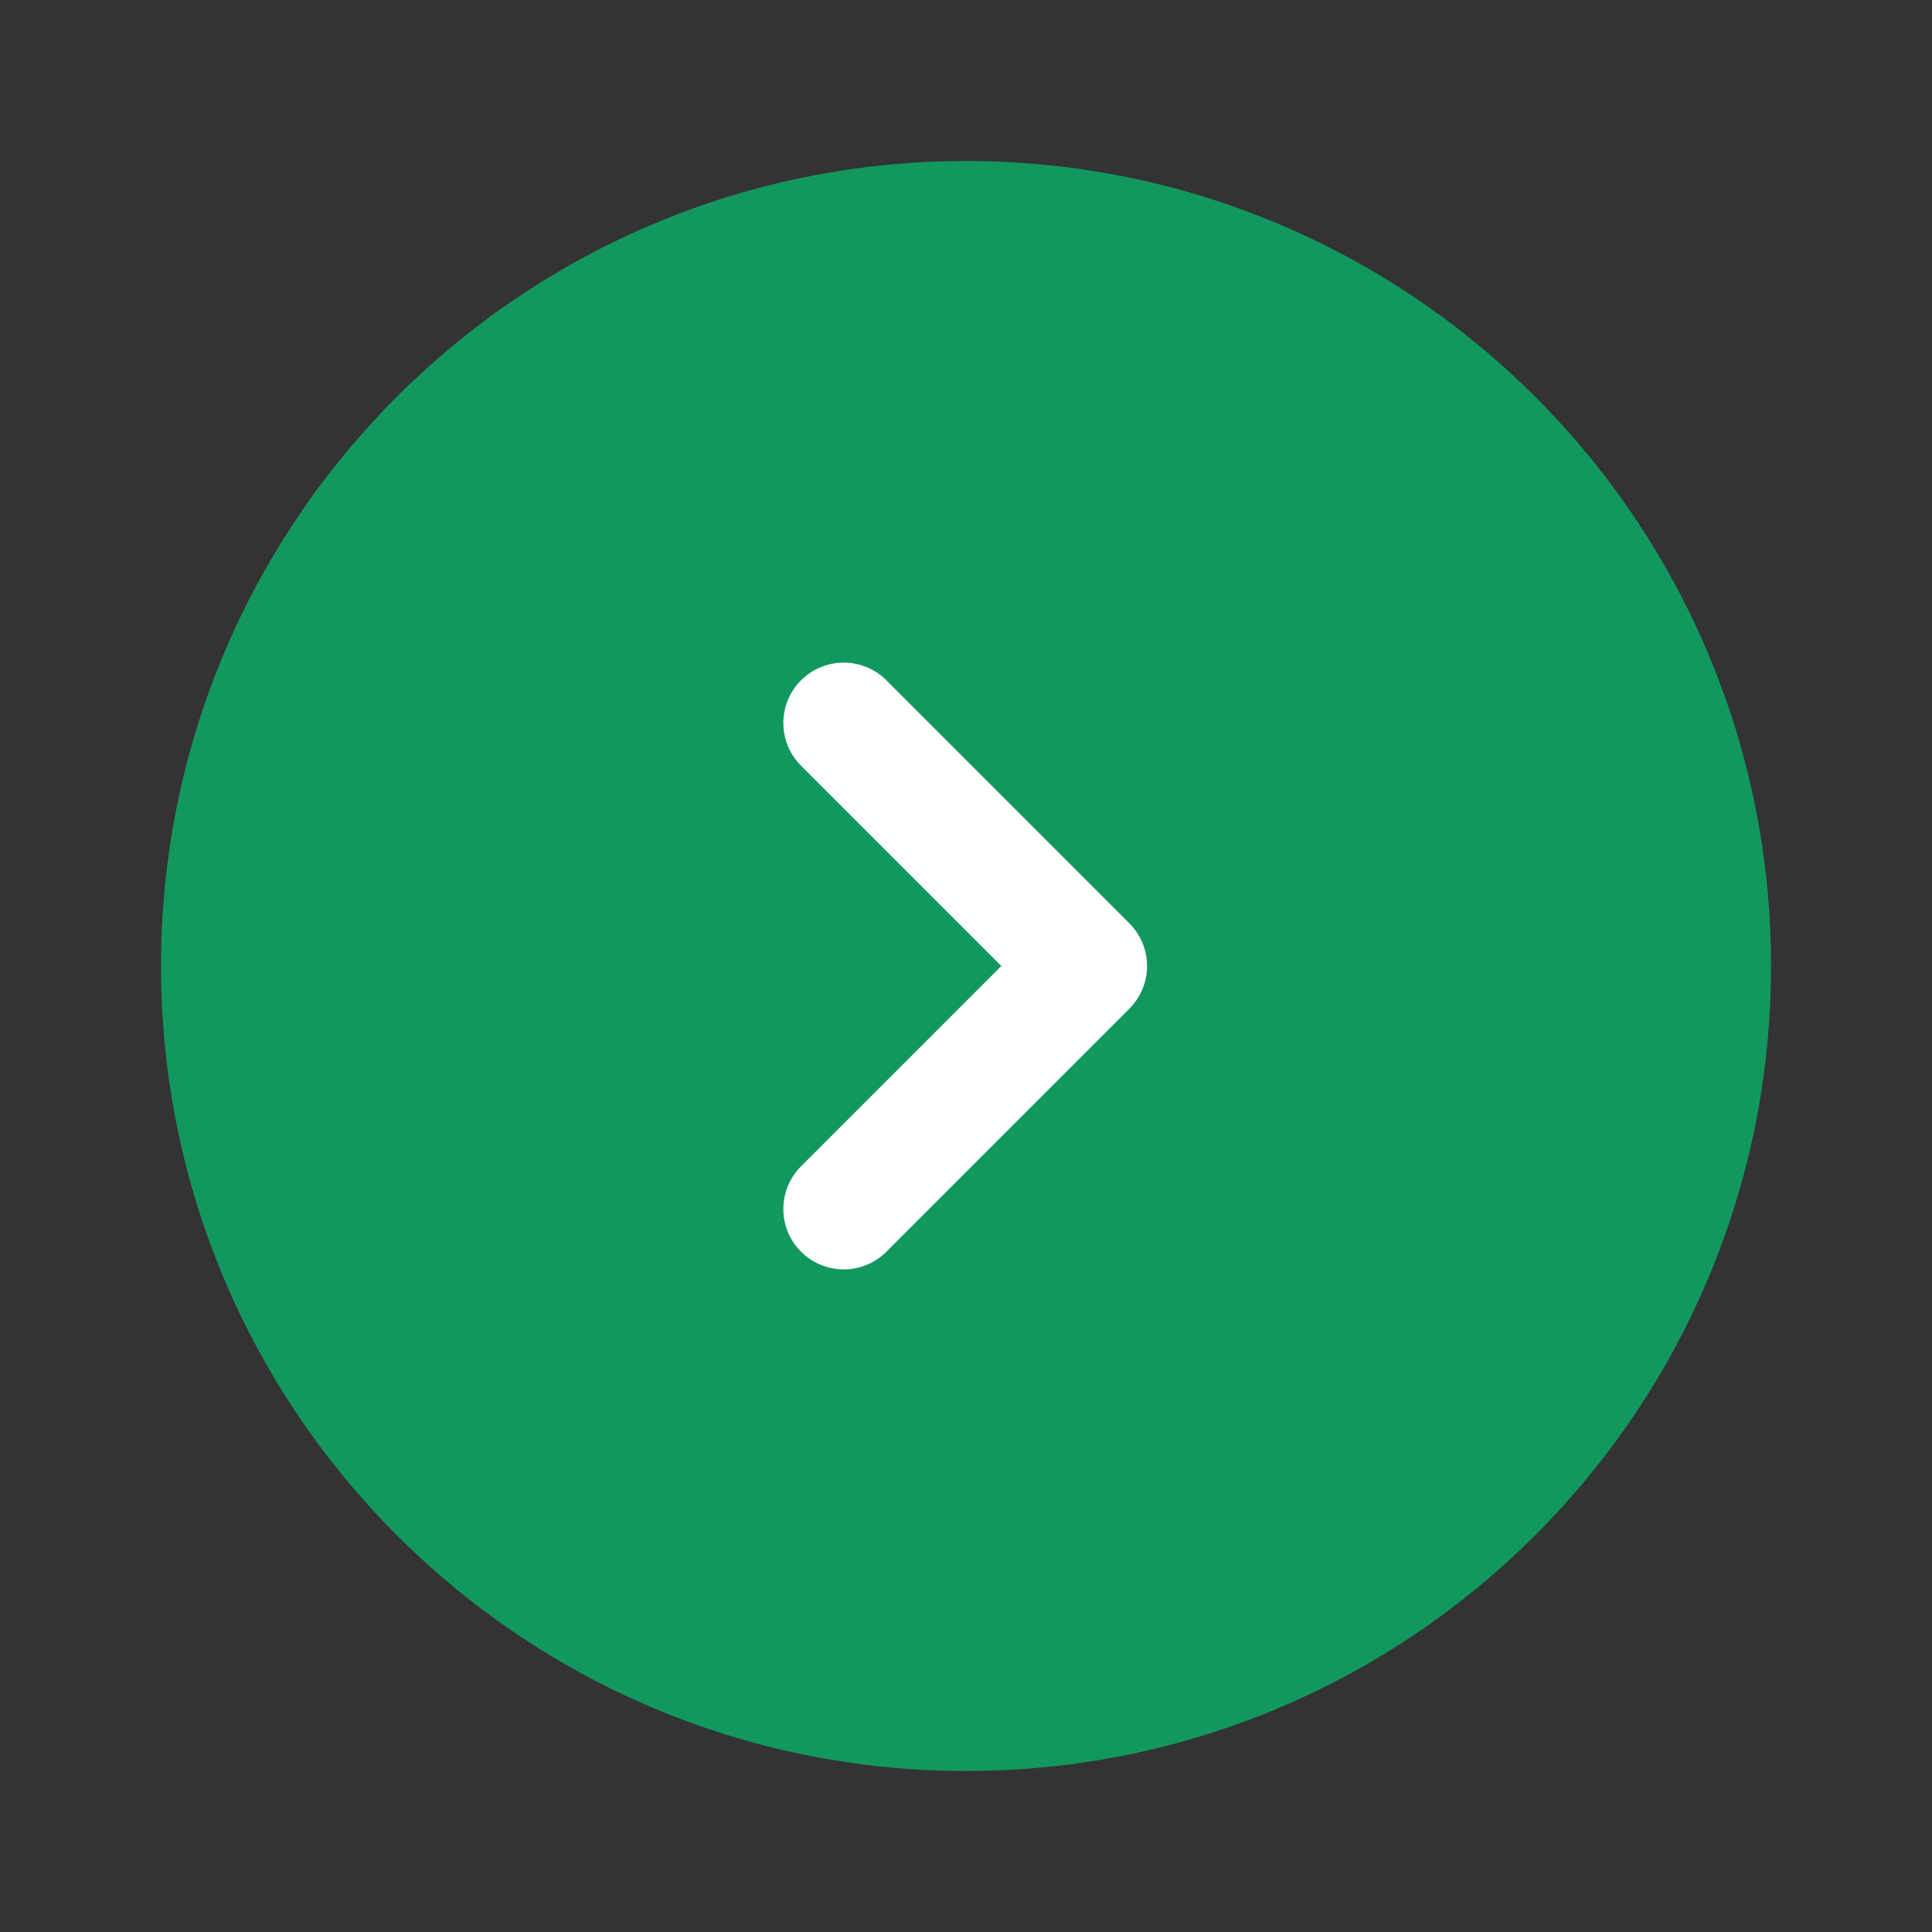
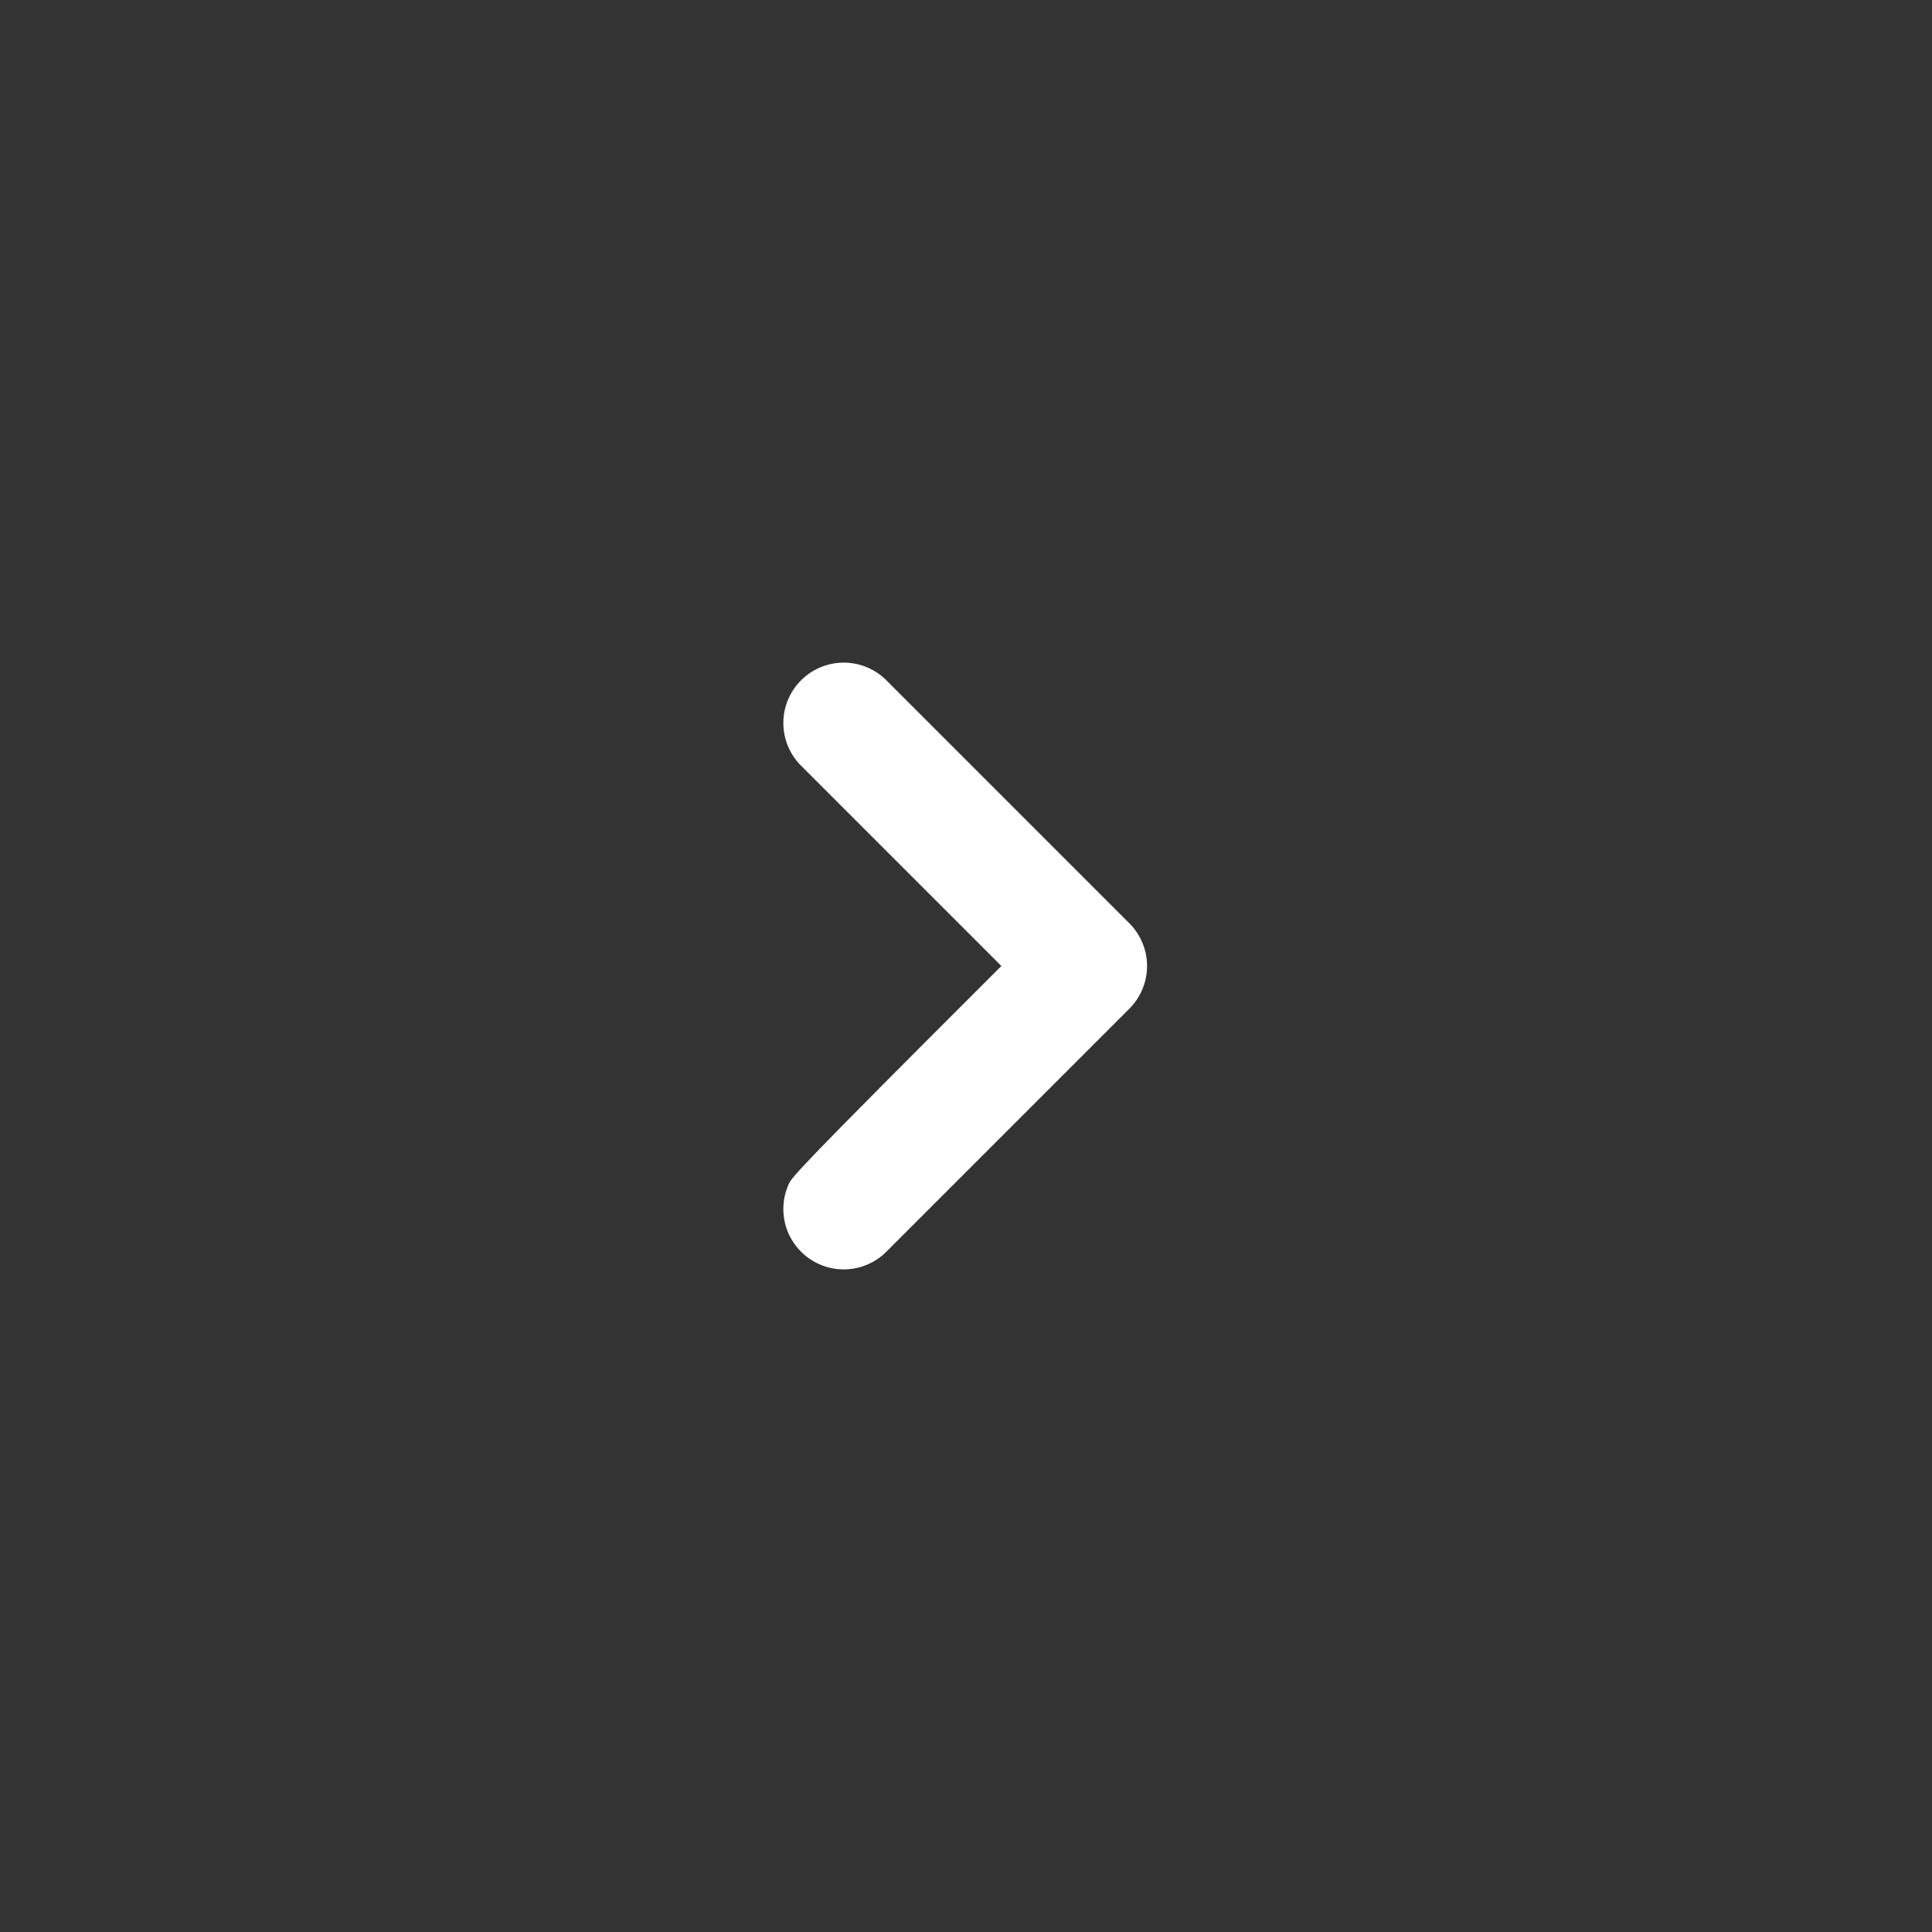
<svg xmlns="http://www.w3.org/2000/svg" width="32" height="32" viewBox="0 0 32 32" fill="none">
  <rect x="0" y="0" width="32" height="32" fill="#333333" stroke="none" />
-   <path d="M16 29.333C23.364 29.333 29.334 23.364 29.334 16C29.334 8.636 23.364 2.667 16 2.667C8.636 2.667 2.667 8.636 2.667 16C2.667 23.364 8.636 29.333 16 29.333Z" fill="#0BB16A" fill-opacity="0.8" />
-   <path d="M14.706 11.293C14.615 11.195 14.504 11.116 14.382 11.062C14.259 11.007 14.127 10.978 13.992 10.975C13.858 10.973 13.725 10.998 13.6 11.048C13.476 11.098 13.363 11.173 13.268 11.268C13.172 11.363 13.098 11.476 13.047 11.601C12.997 11.725 12.972 11.858 12.975 11.993C12.977 12.127 13.007 12.259 13.061 12.382C13.116 12.505 13.195 12.615 13.293 12.707L16.586 16L13.293 19.293C13.195 19.385 13.116 19.495 13.061 19.618C13.007 19.741 12.977 19.873 12.975 20.007C12.972 20.142 12.997 20.275 13.047 20.399C13.098 20.524 13.172 20.637 13.268 20.732C13.363 20.827 13.476 20.902 13.6 20.952C13.725 21.003 13.858 21.027 13.992 21.025C14.127 21.023 14.259 20.993 14.382 20.938C14.504 20.884 14.615 20.805 14.706 20.707L18.706 16.707C18.893 16.519 18.999 16.265 18.999 16C18.999 15.735 18.893 15.481 18.706 15.293L14.706 11.293Z" fill="white" />
+   <path d="M14.706 11.293C14.615 11.195 14.504 11.116 14.382 11.062C14.259 11.007 14.127 10.978 13.992 10.975C13.858 10.973 13.725 10.998 13.6 11.048C13.476 11.098 13.363 11.173 13.268 11.268C13.172 11.363 13.098 11.476 13.047 11.601C12.997 11.725 12.972 11.858 12.975 11.993C12.977 12.127 13.007 12.259 13.061 12.382C13.116 12.505 13.195 12.615 13.293 12.707L16.586 16C13.195 19.385 13.116 19.495 13.061 19.618C13.007 19.741 12.977 19.873 12.975 20.007C12.972 20.142 12.997 20.275 13.047 20.399C13.098 20.524 13.172 20.637 13.268 20.732C13.363 20.827 13.476 20.902 13.6 20.952C13.725 21.003 13.858 21.027 13.992 21.025C14.127 21.023 14.259 20.993 14.382 20.938C14.504 20.884 14.615 20.805 14.706 20.707L18.706 16.707C18.893 16.519 18.999 16.265 18.999 16C18.999 15.735 18.893 15.481 18.706 15.293L14.706 11.293Z" fill="white" />
</svg>